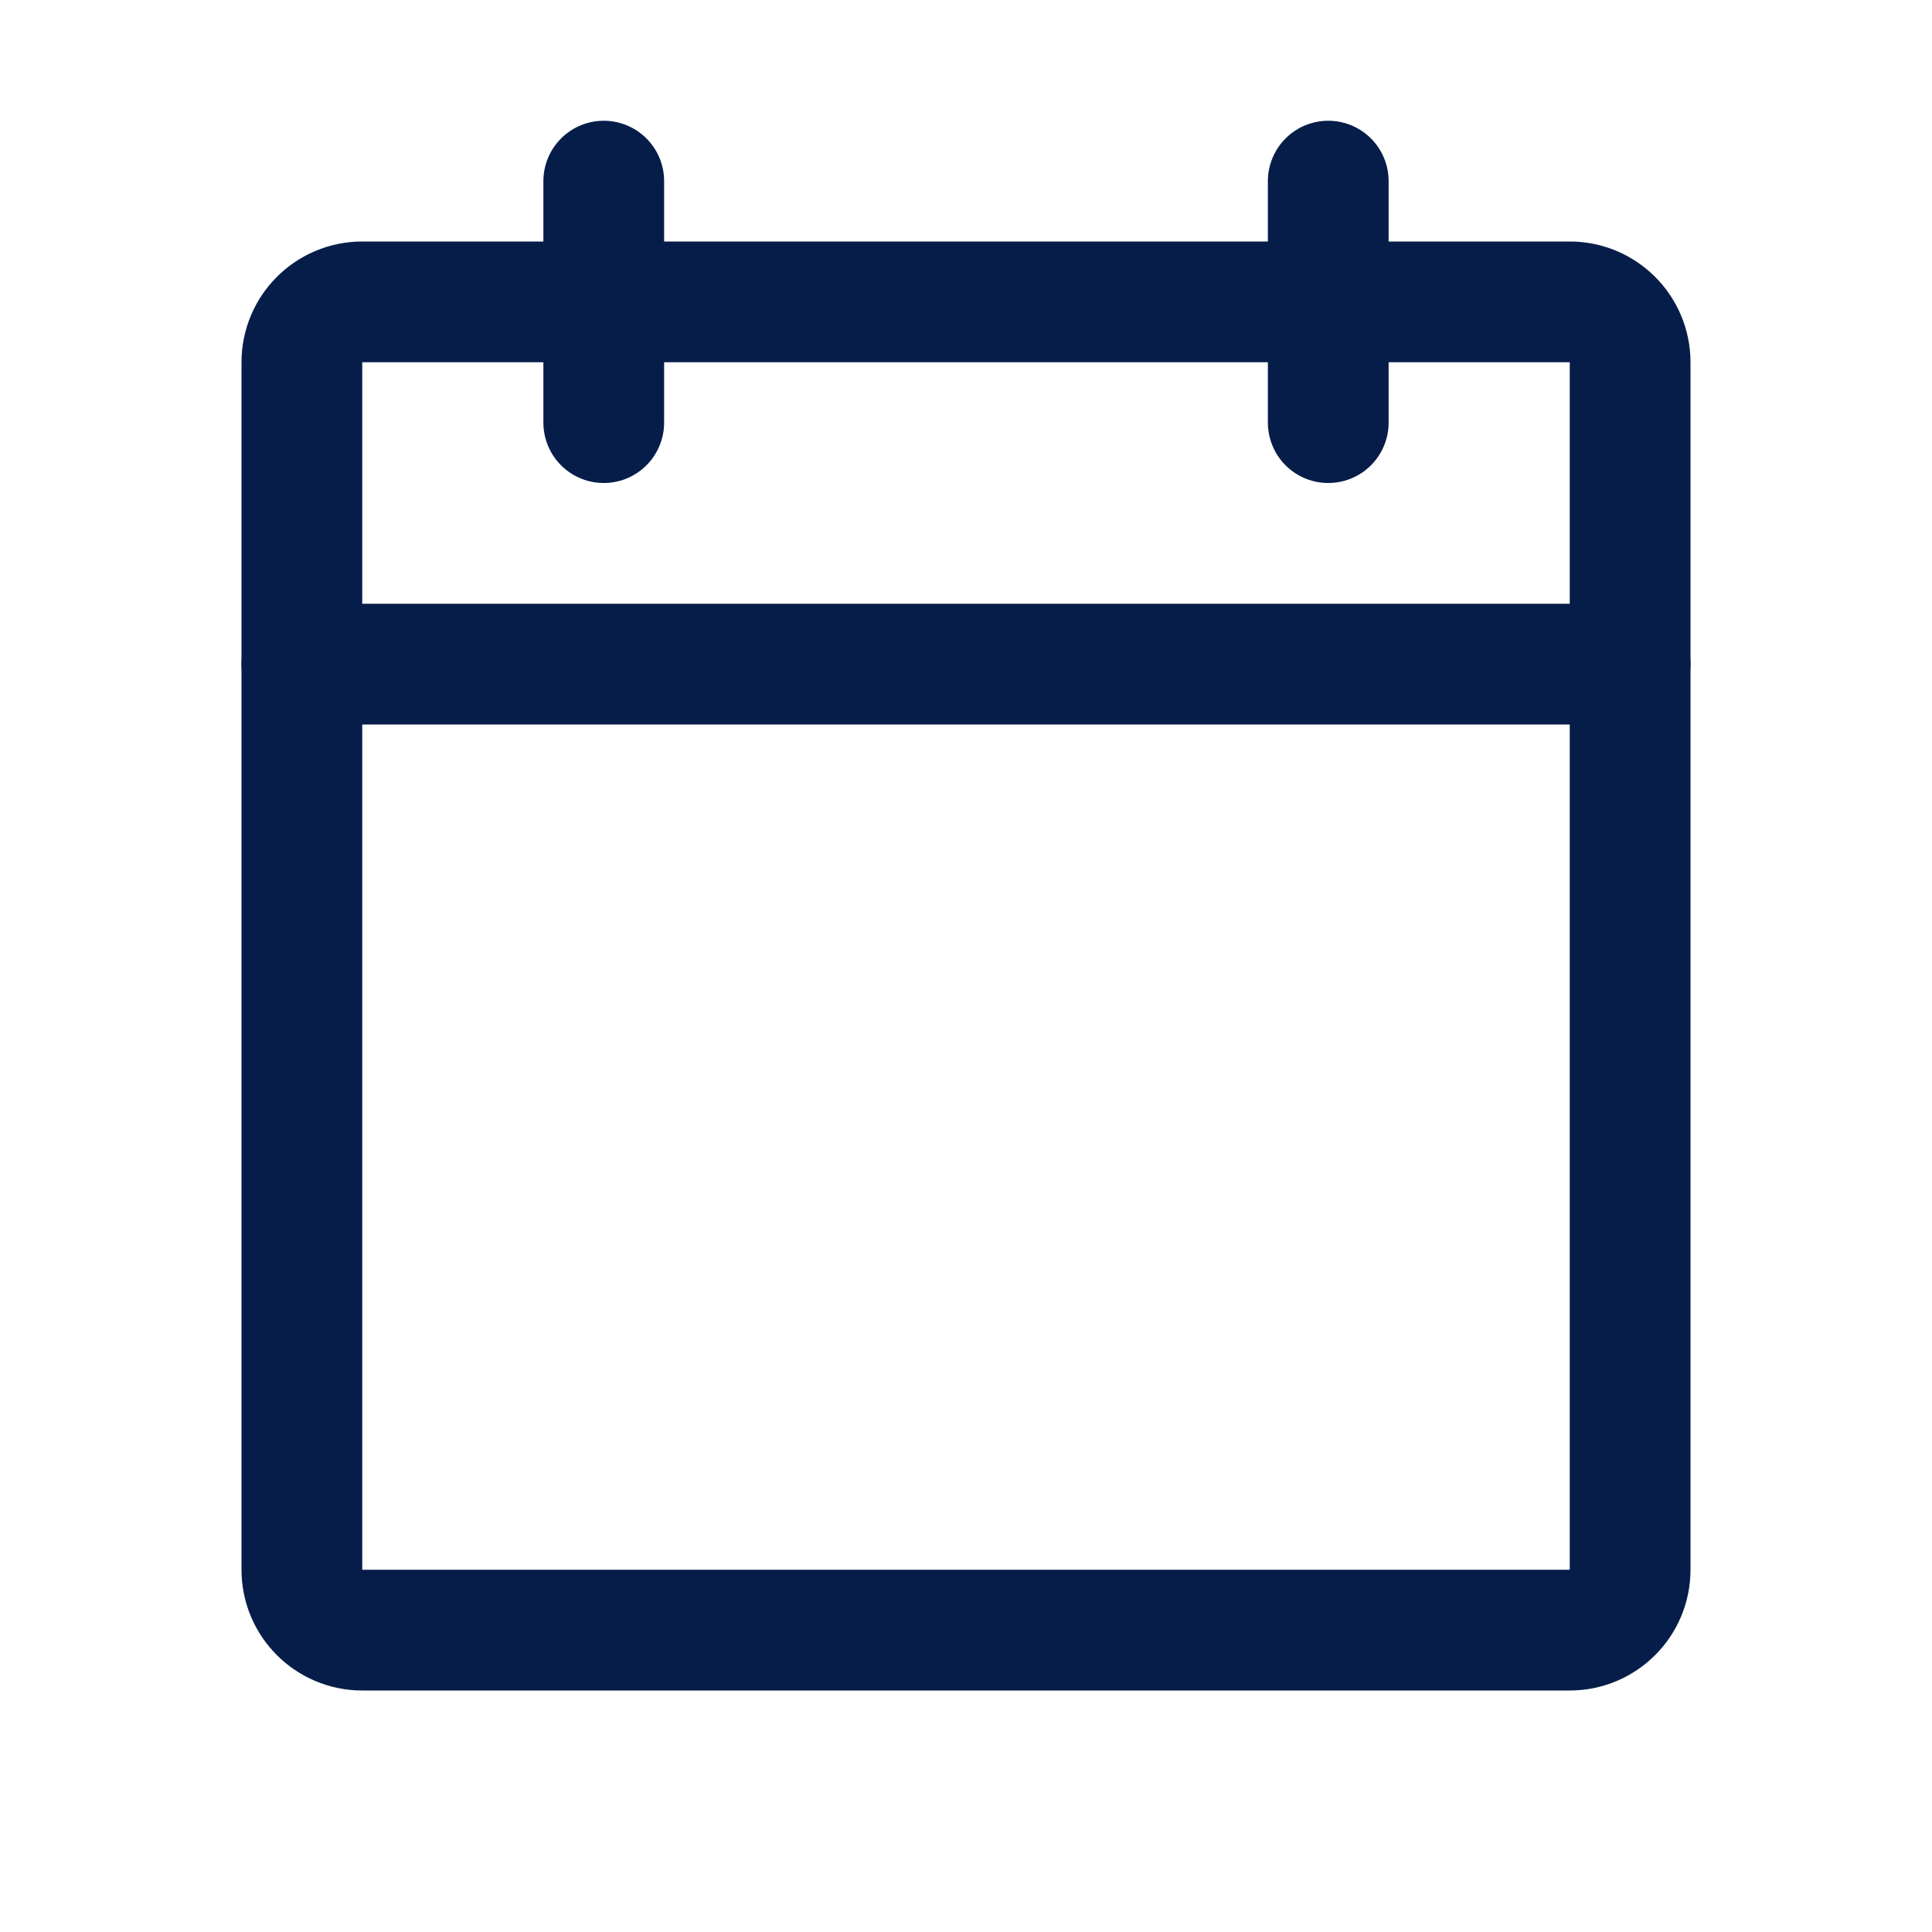
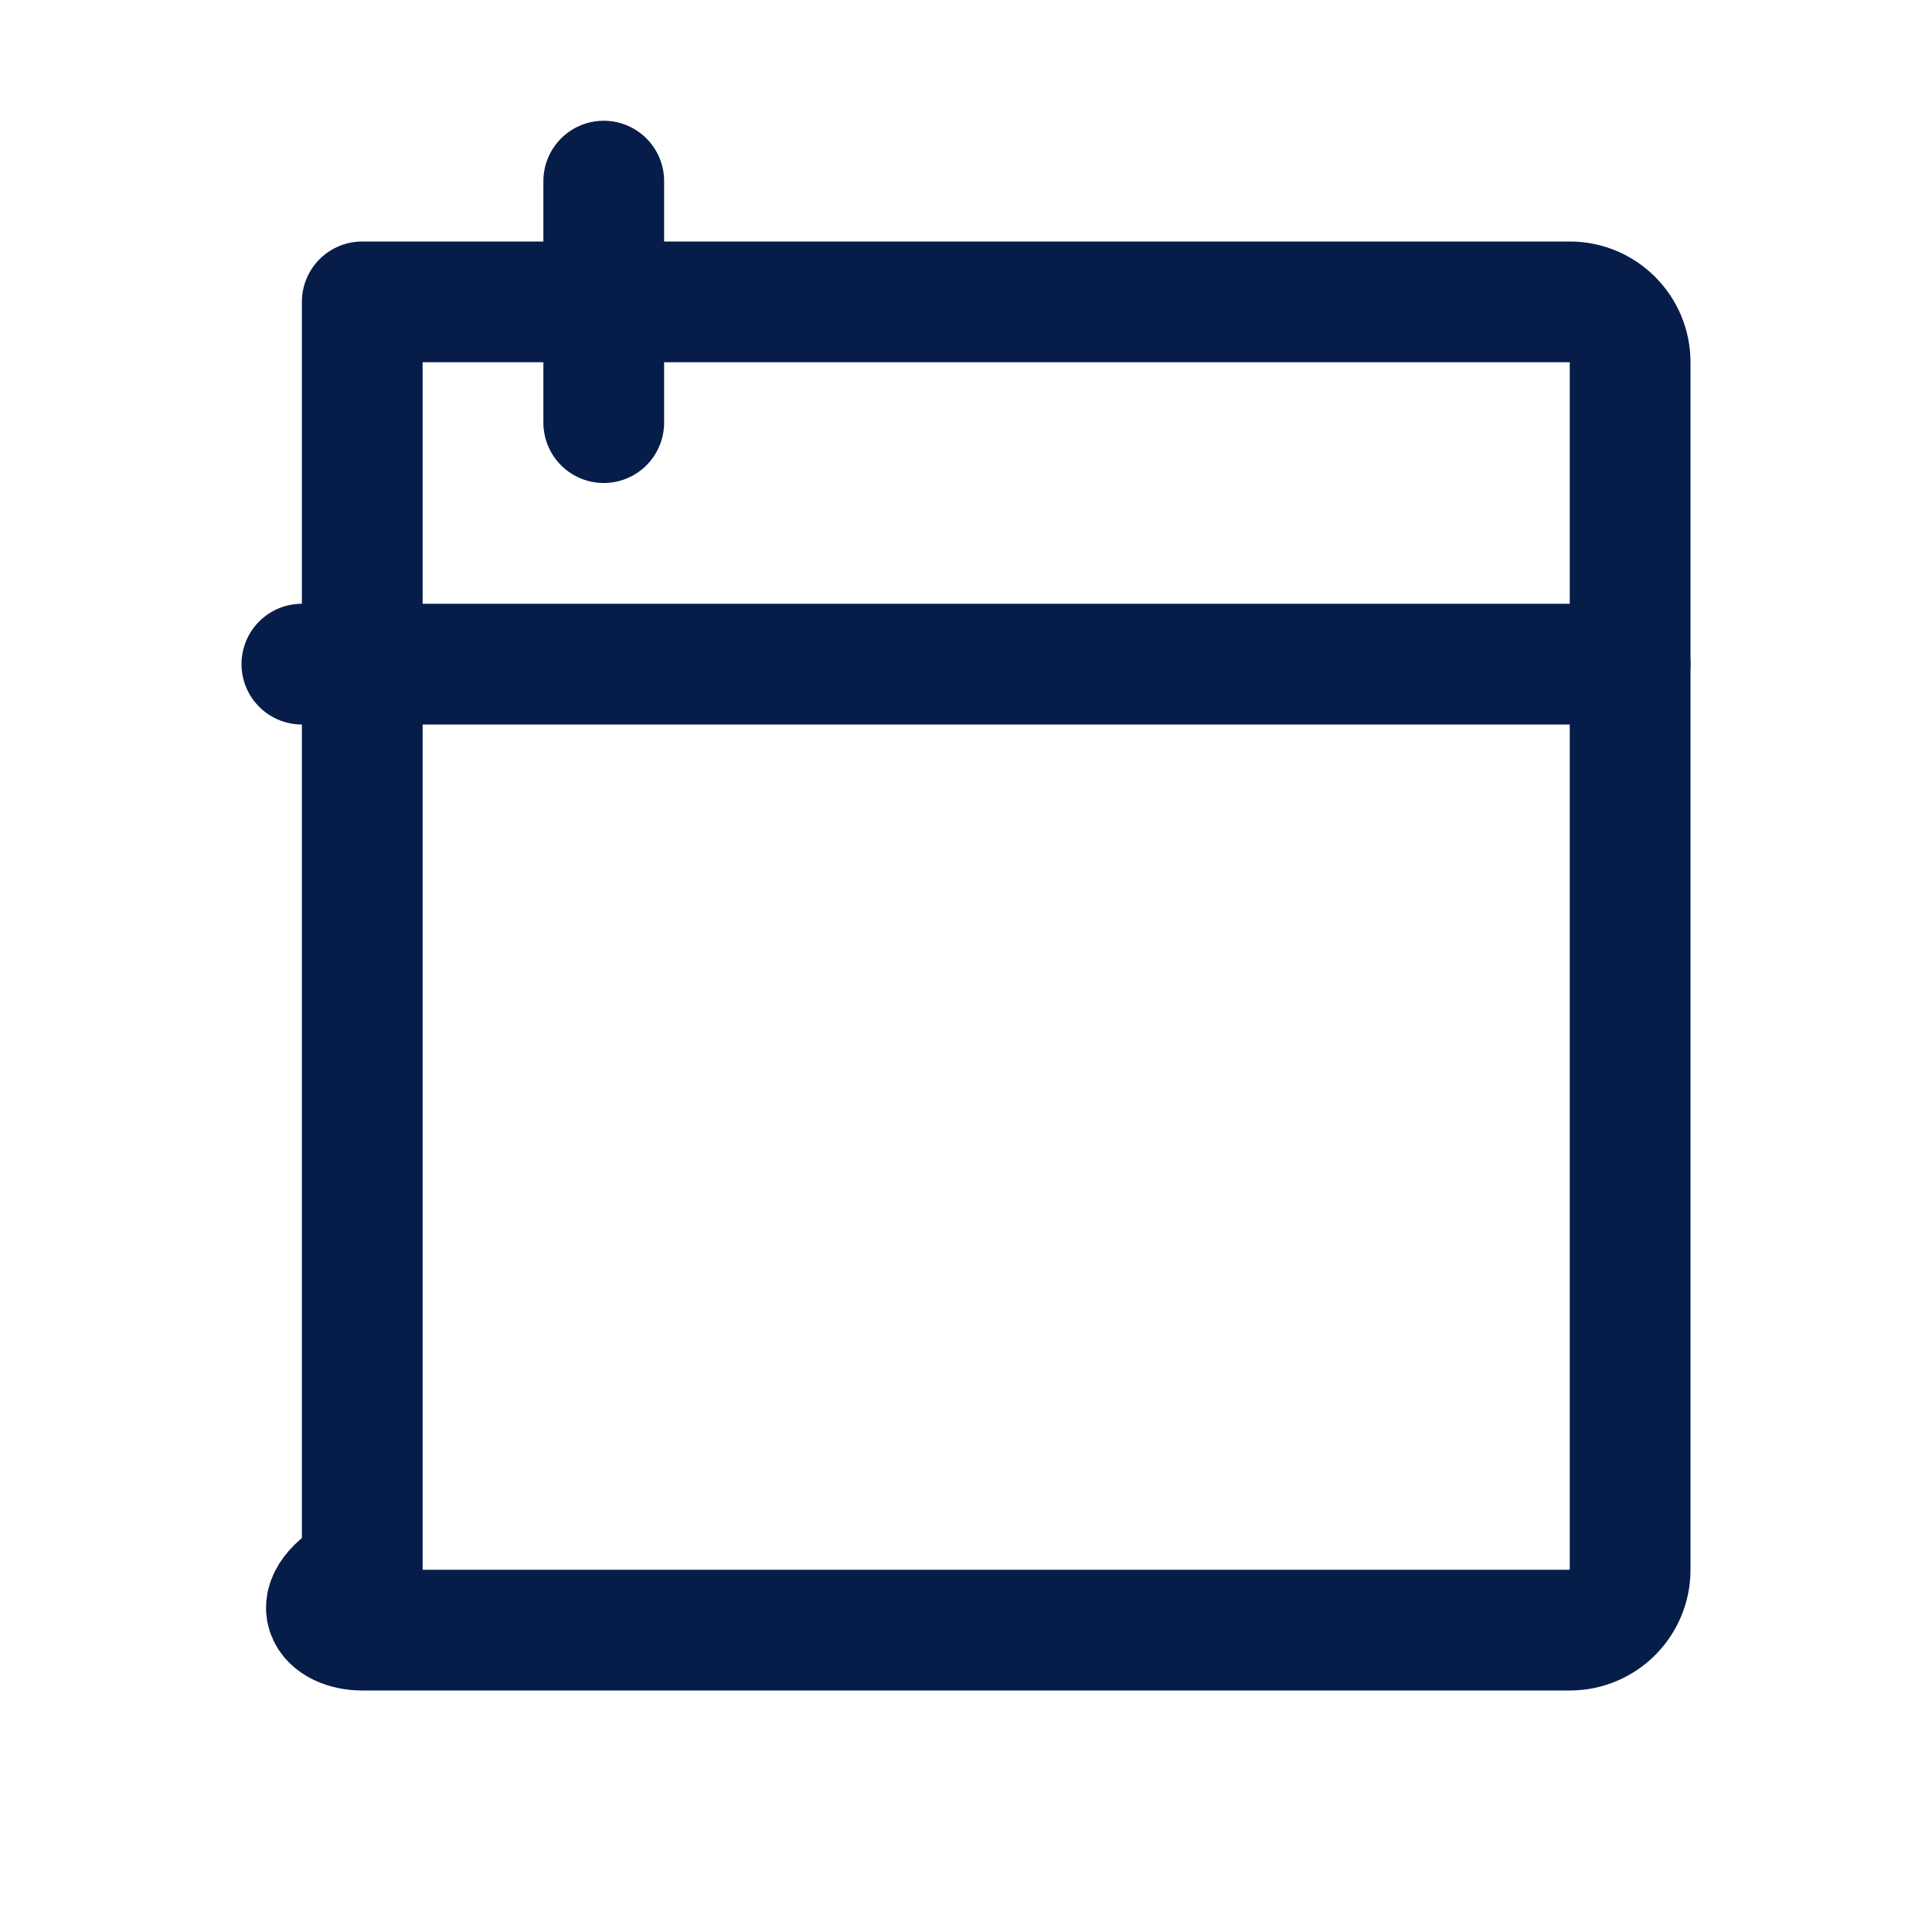
<svg xmlns="http://www.w3.org/2000/svg" width="24" height="24" viewBox="0 0 24 24" fill="none">
-   <path d="M19.5 3.75H4.5C4.086 3.75 3.75 4.086 3.75 4.5V19.5C3.75 19.914 4.086 20.25 4.5 20.25H19.5C19.914 20.25 20.25 19.914 20.25 19.5V4.5C20.25 4.086 19.914 3.75 19.5 3.75Z" stroke="#071D49" stroke-width="1.5" stroke-linecap="round" stroke-linejoin="round" />
-   <path d="M16.5 2.25V5.25" stroke="#071D49" stroke-width="1.5" stroke-linecap="round" stroke-linejoin="round" />
+   <path d="M19.5 3.75H4.5V19.5C3.75 19.914 4.086 20.25 4.5 20.25H19.5C19.914 20.25 20.25 19.914 20.25 19.5V4.5C20.25 4.086 19.914 3.75 19.5 3.75Z" stroke="#071D49" stroke-width="1.5" stroke-linecap="round" stroke-linejoin="round" />
  <path d="M7.5 2.25V5.25" stroke="#071D49" stroke-width="1.5" stroke-linecap="round" stroke-linejoin="round" />
  <path d="M3.75 8.25H20.25" stroke="#071D49" stroke-width="1.5" stroke-linecap="round" stroke-linejoin="round" />
</svg>